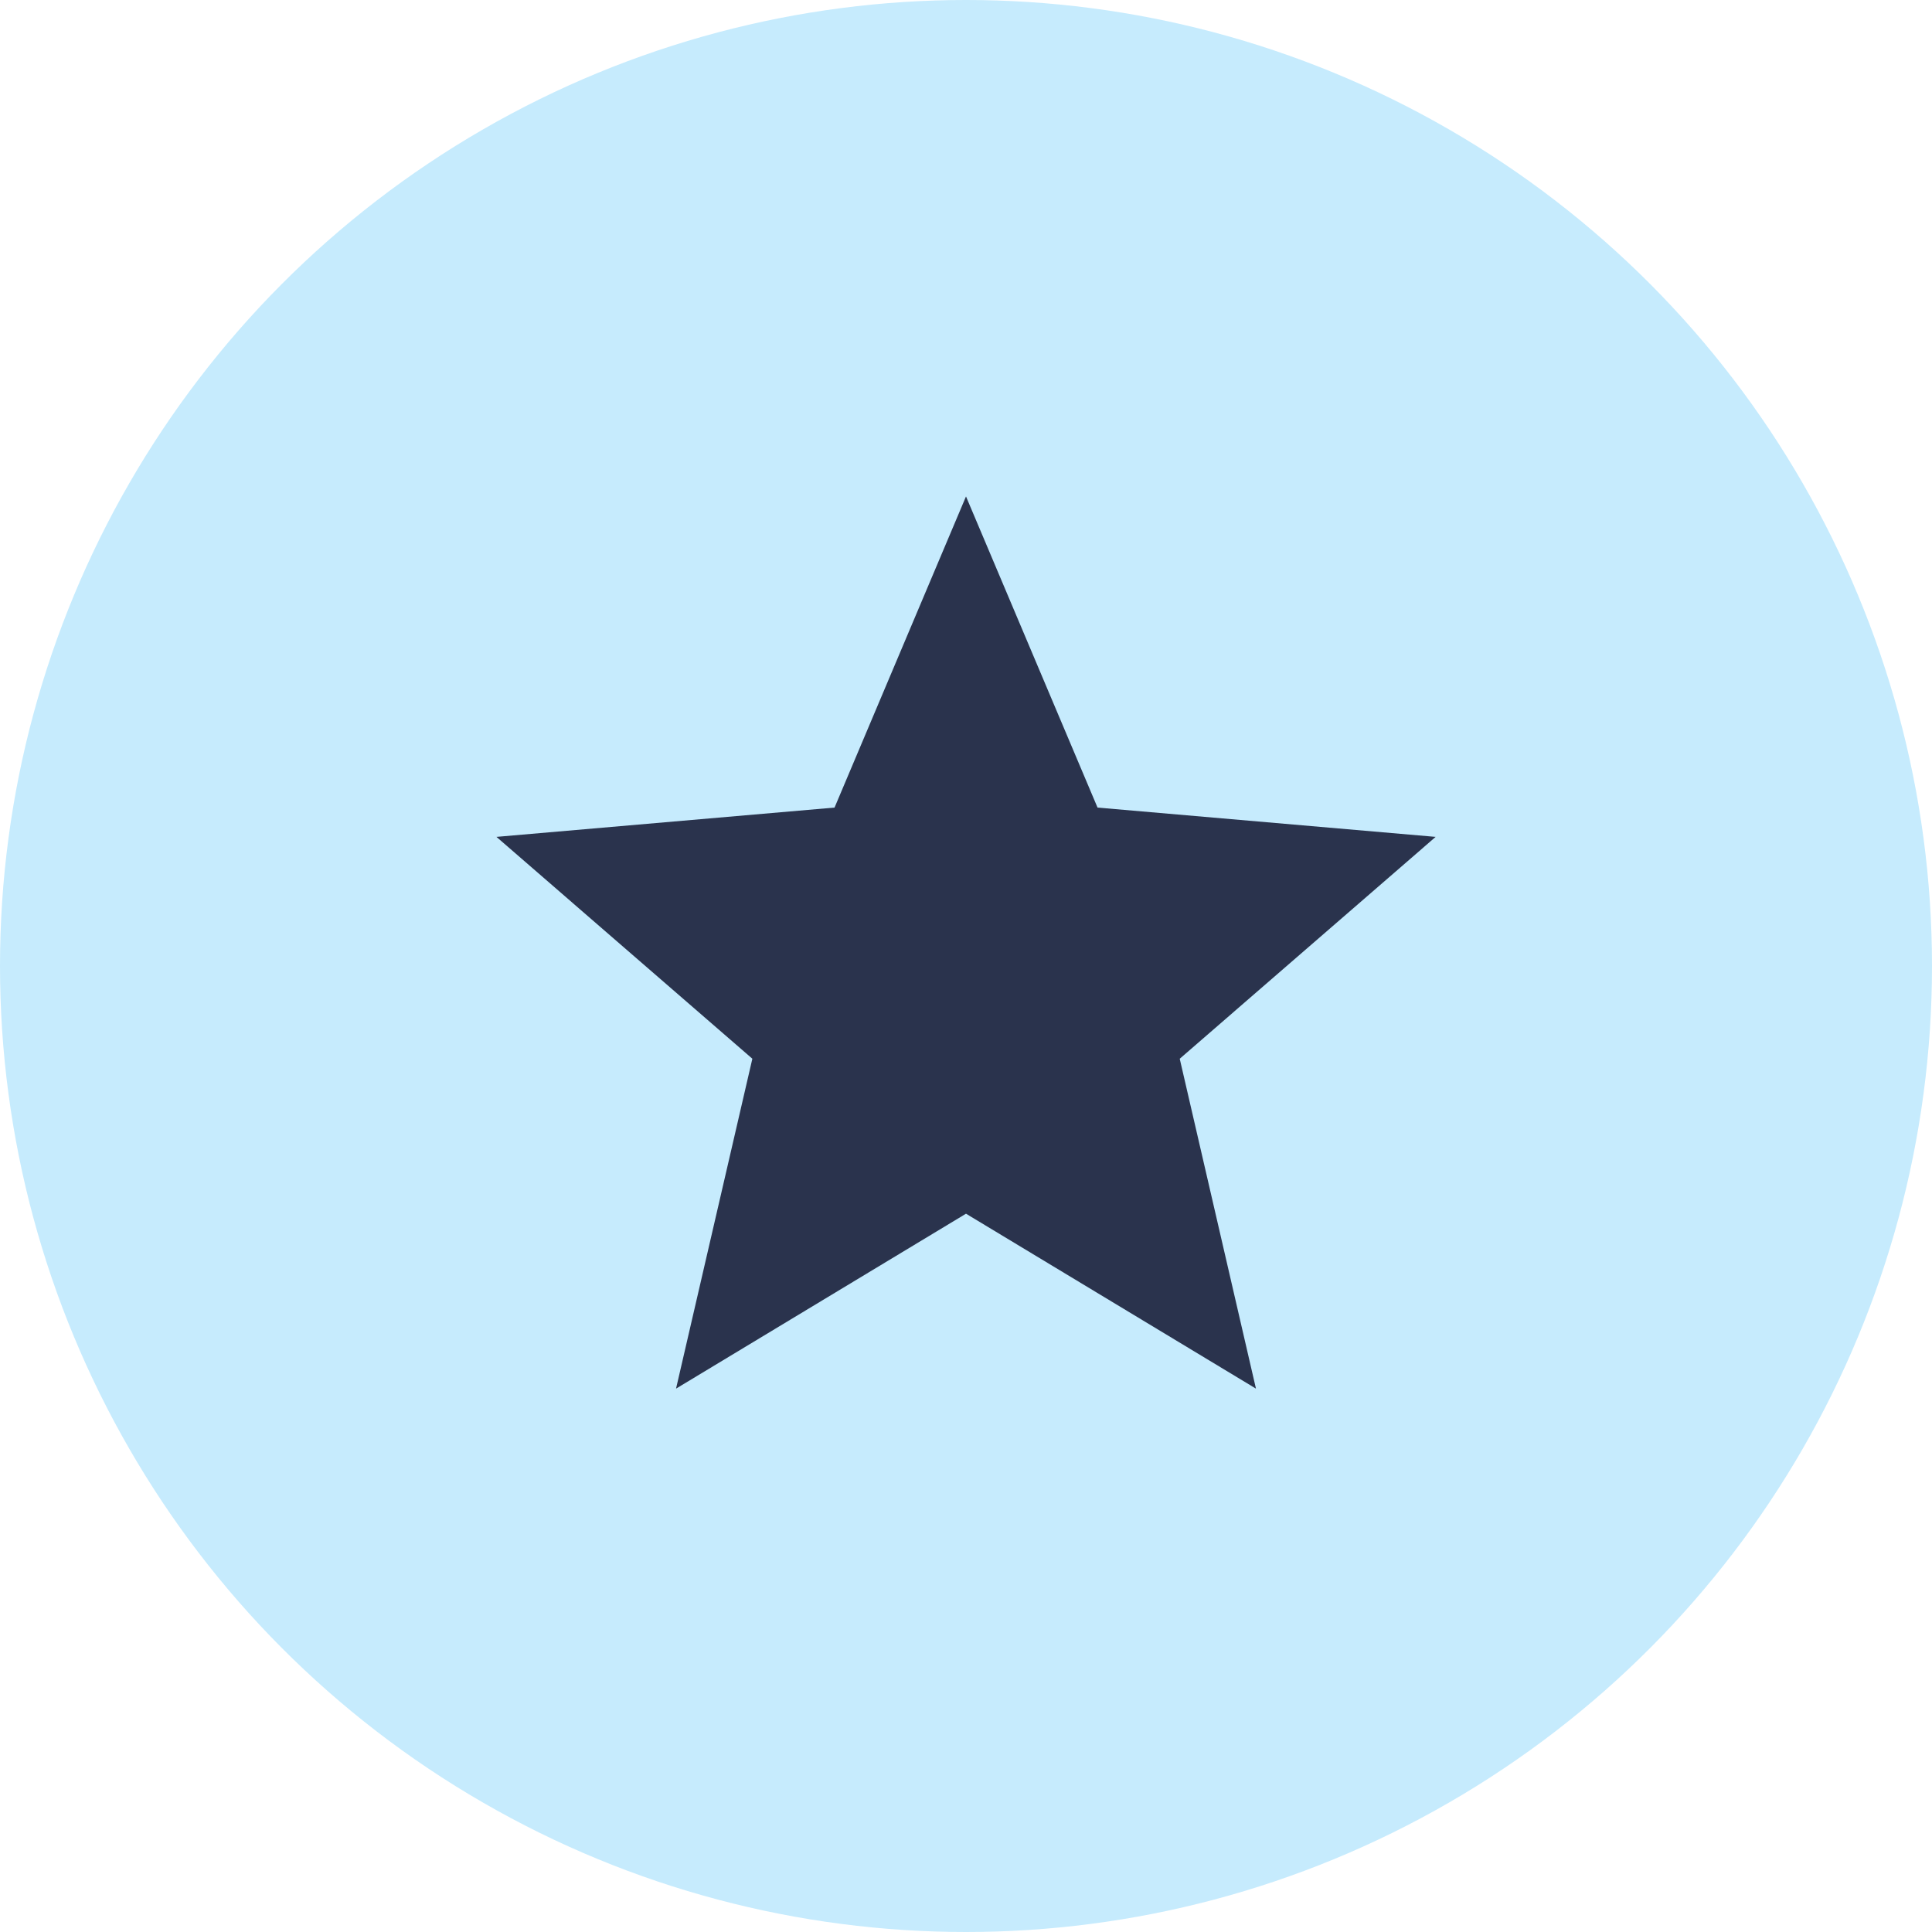
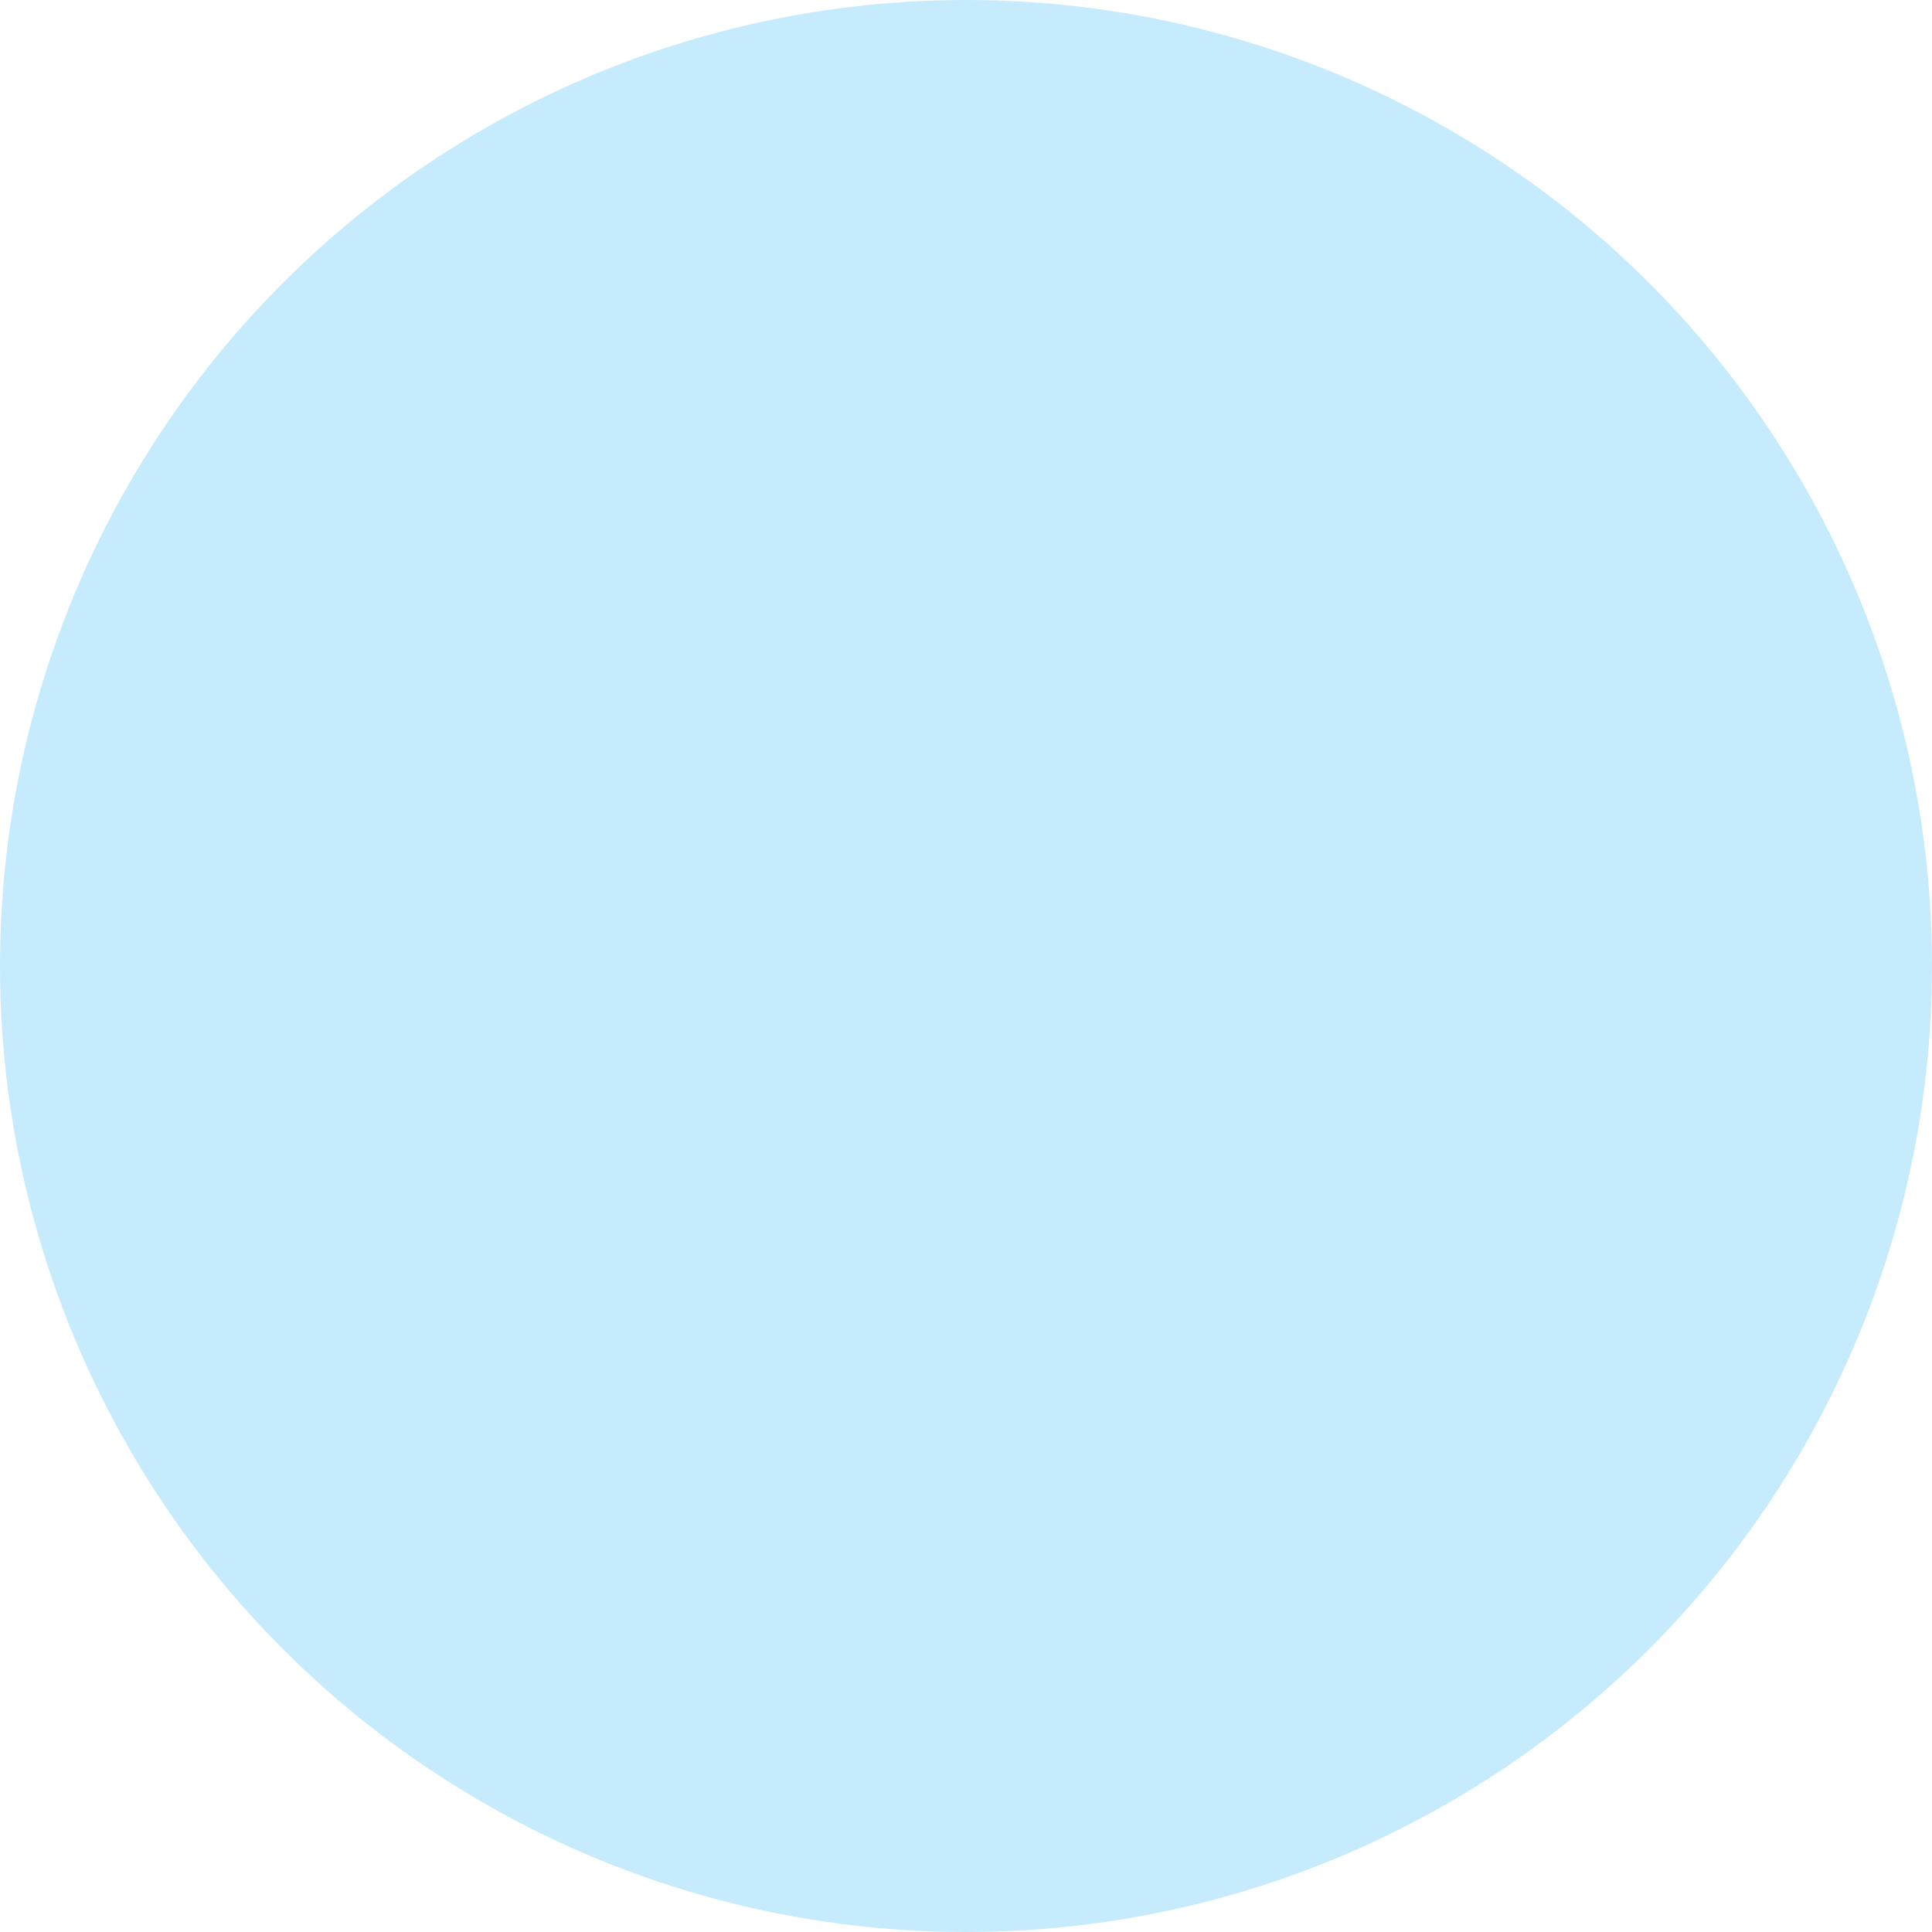
<svg xmlns="http://www.w3.org/2000/svg" width="24" height="24" viewBox="0 0 24 24" fill="none">
  <circle cx="12" cy="12" r="12" fill="#C6EBFD" />
-   <path d="M8.398 17.25L9.346 13.152L6.167 10.396L10.367 10.032L12 6.167L13.634 10.032L17.834 10.396L14.655 13.152L15.602 17.25L12 15.077L8.398 17.25Z" fill="#2A334D" />
</svg>